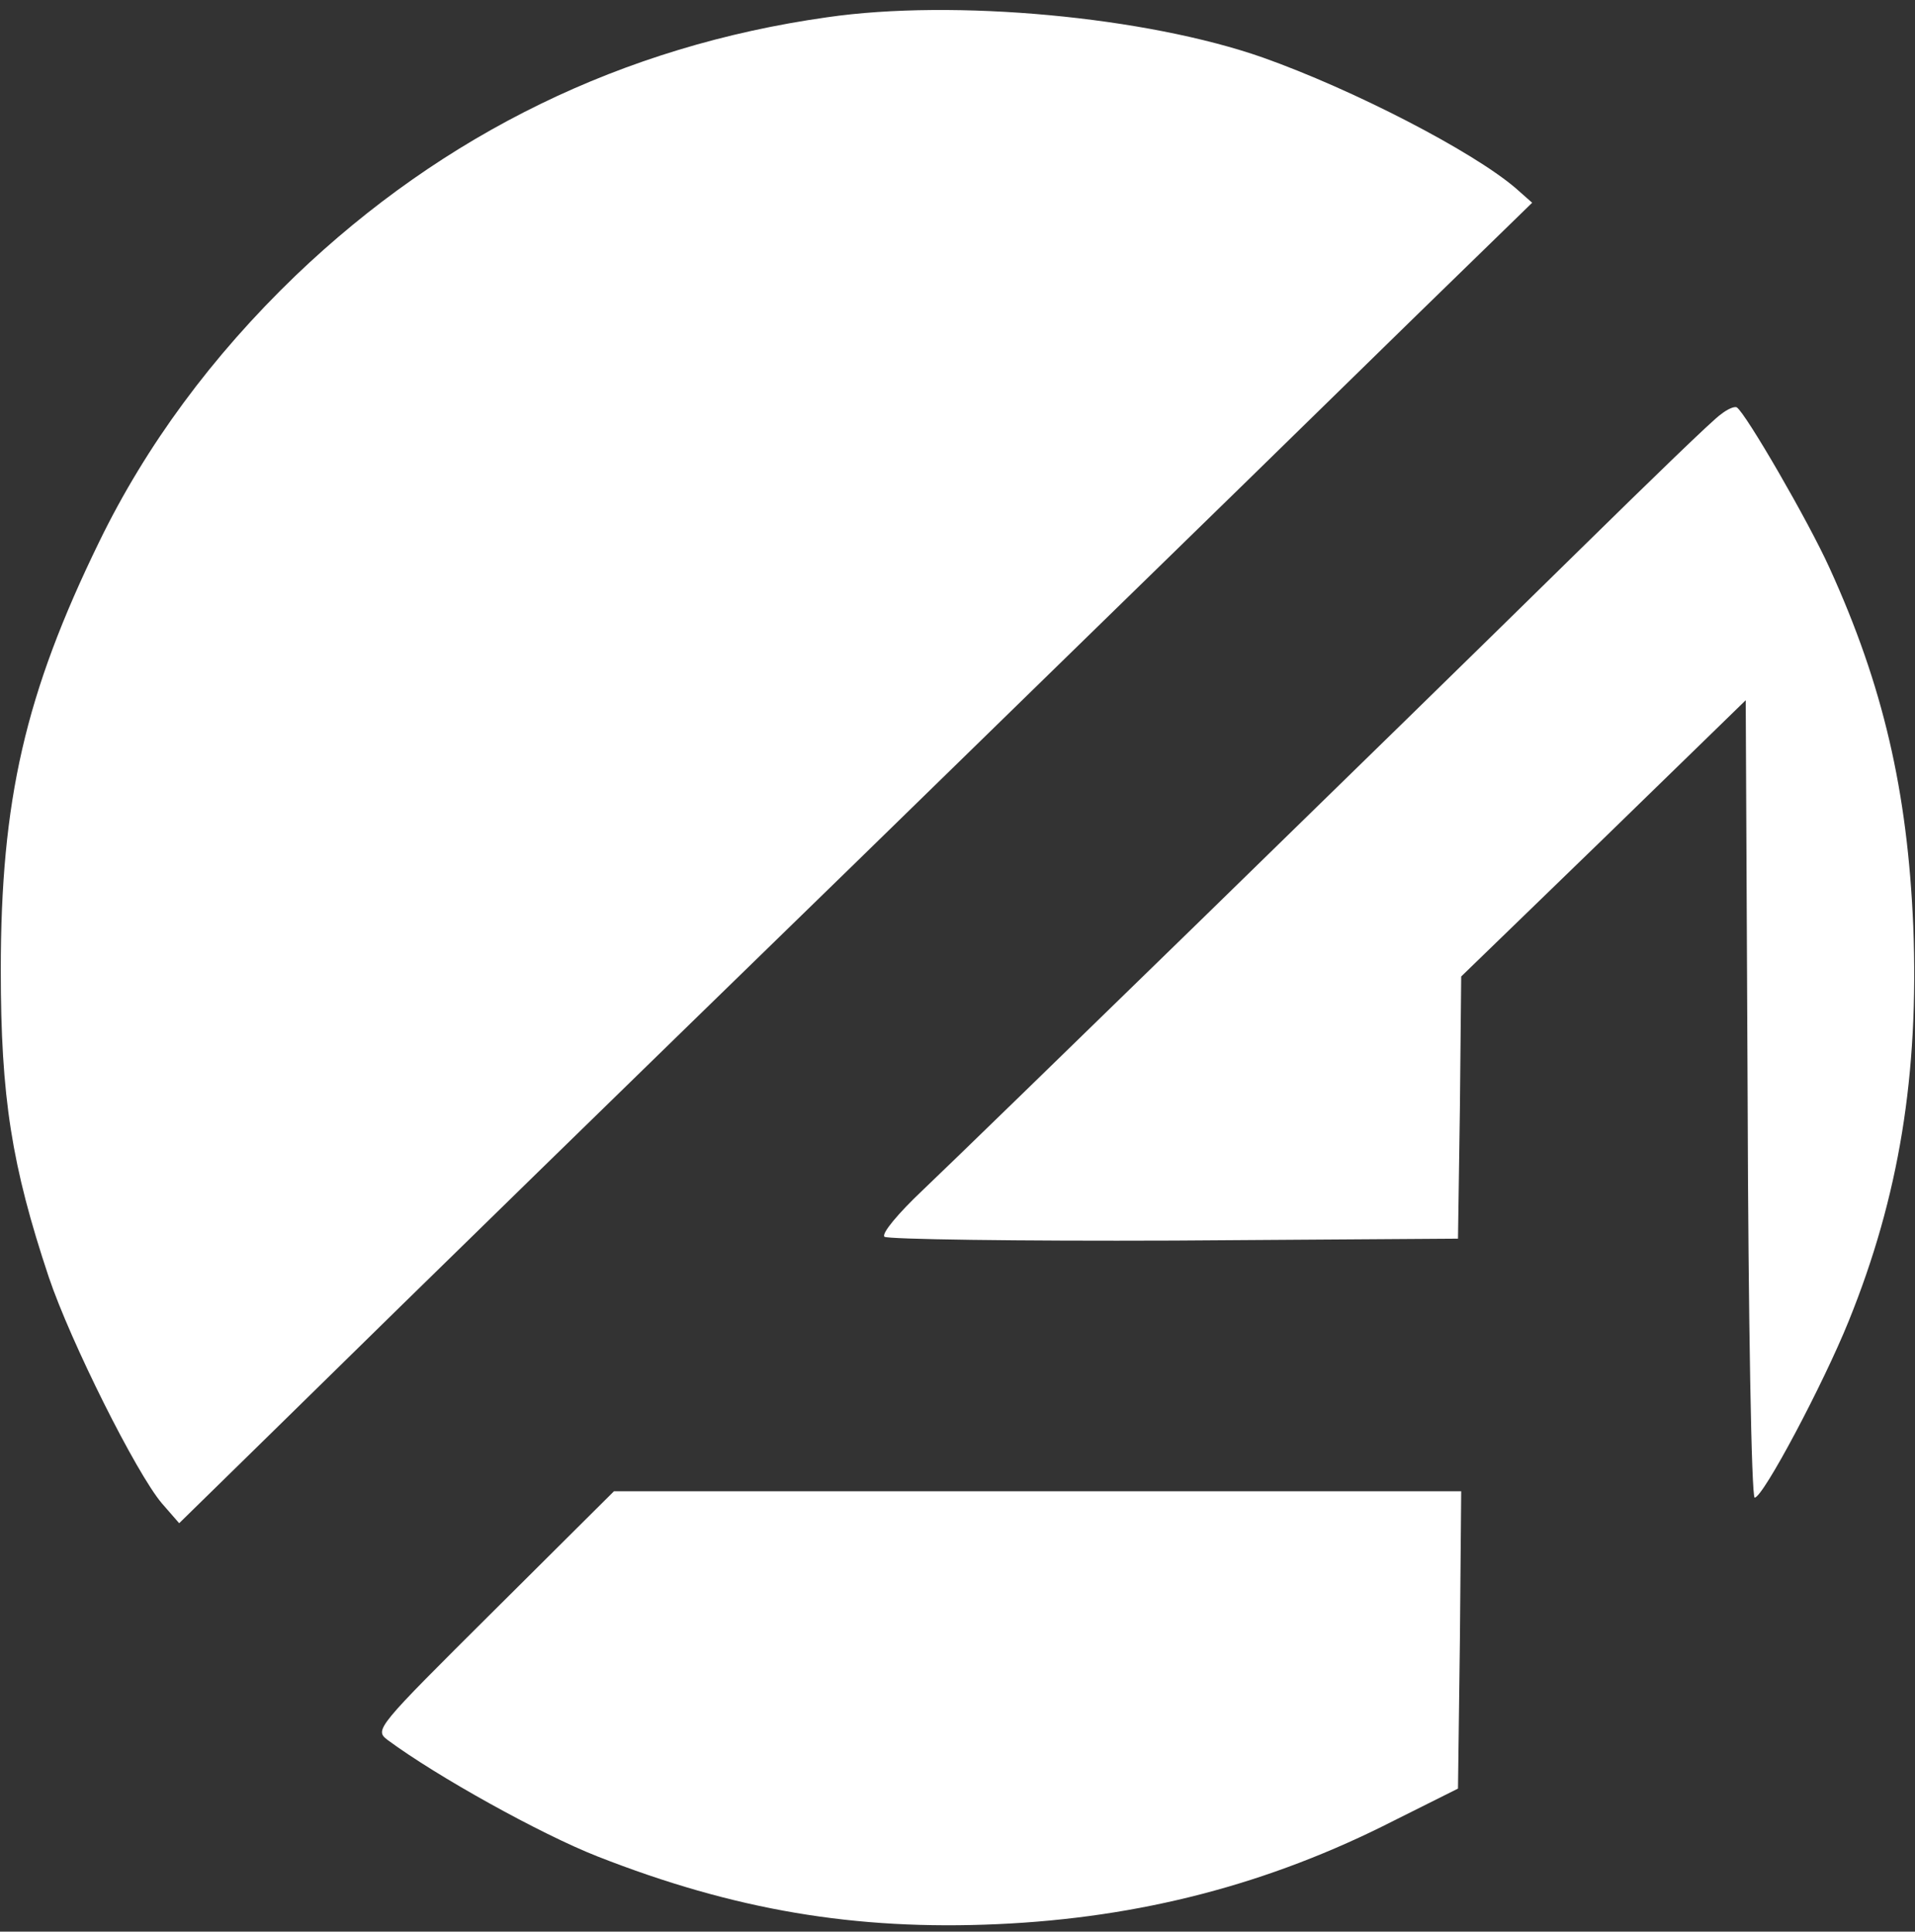
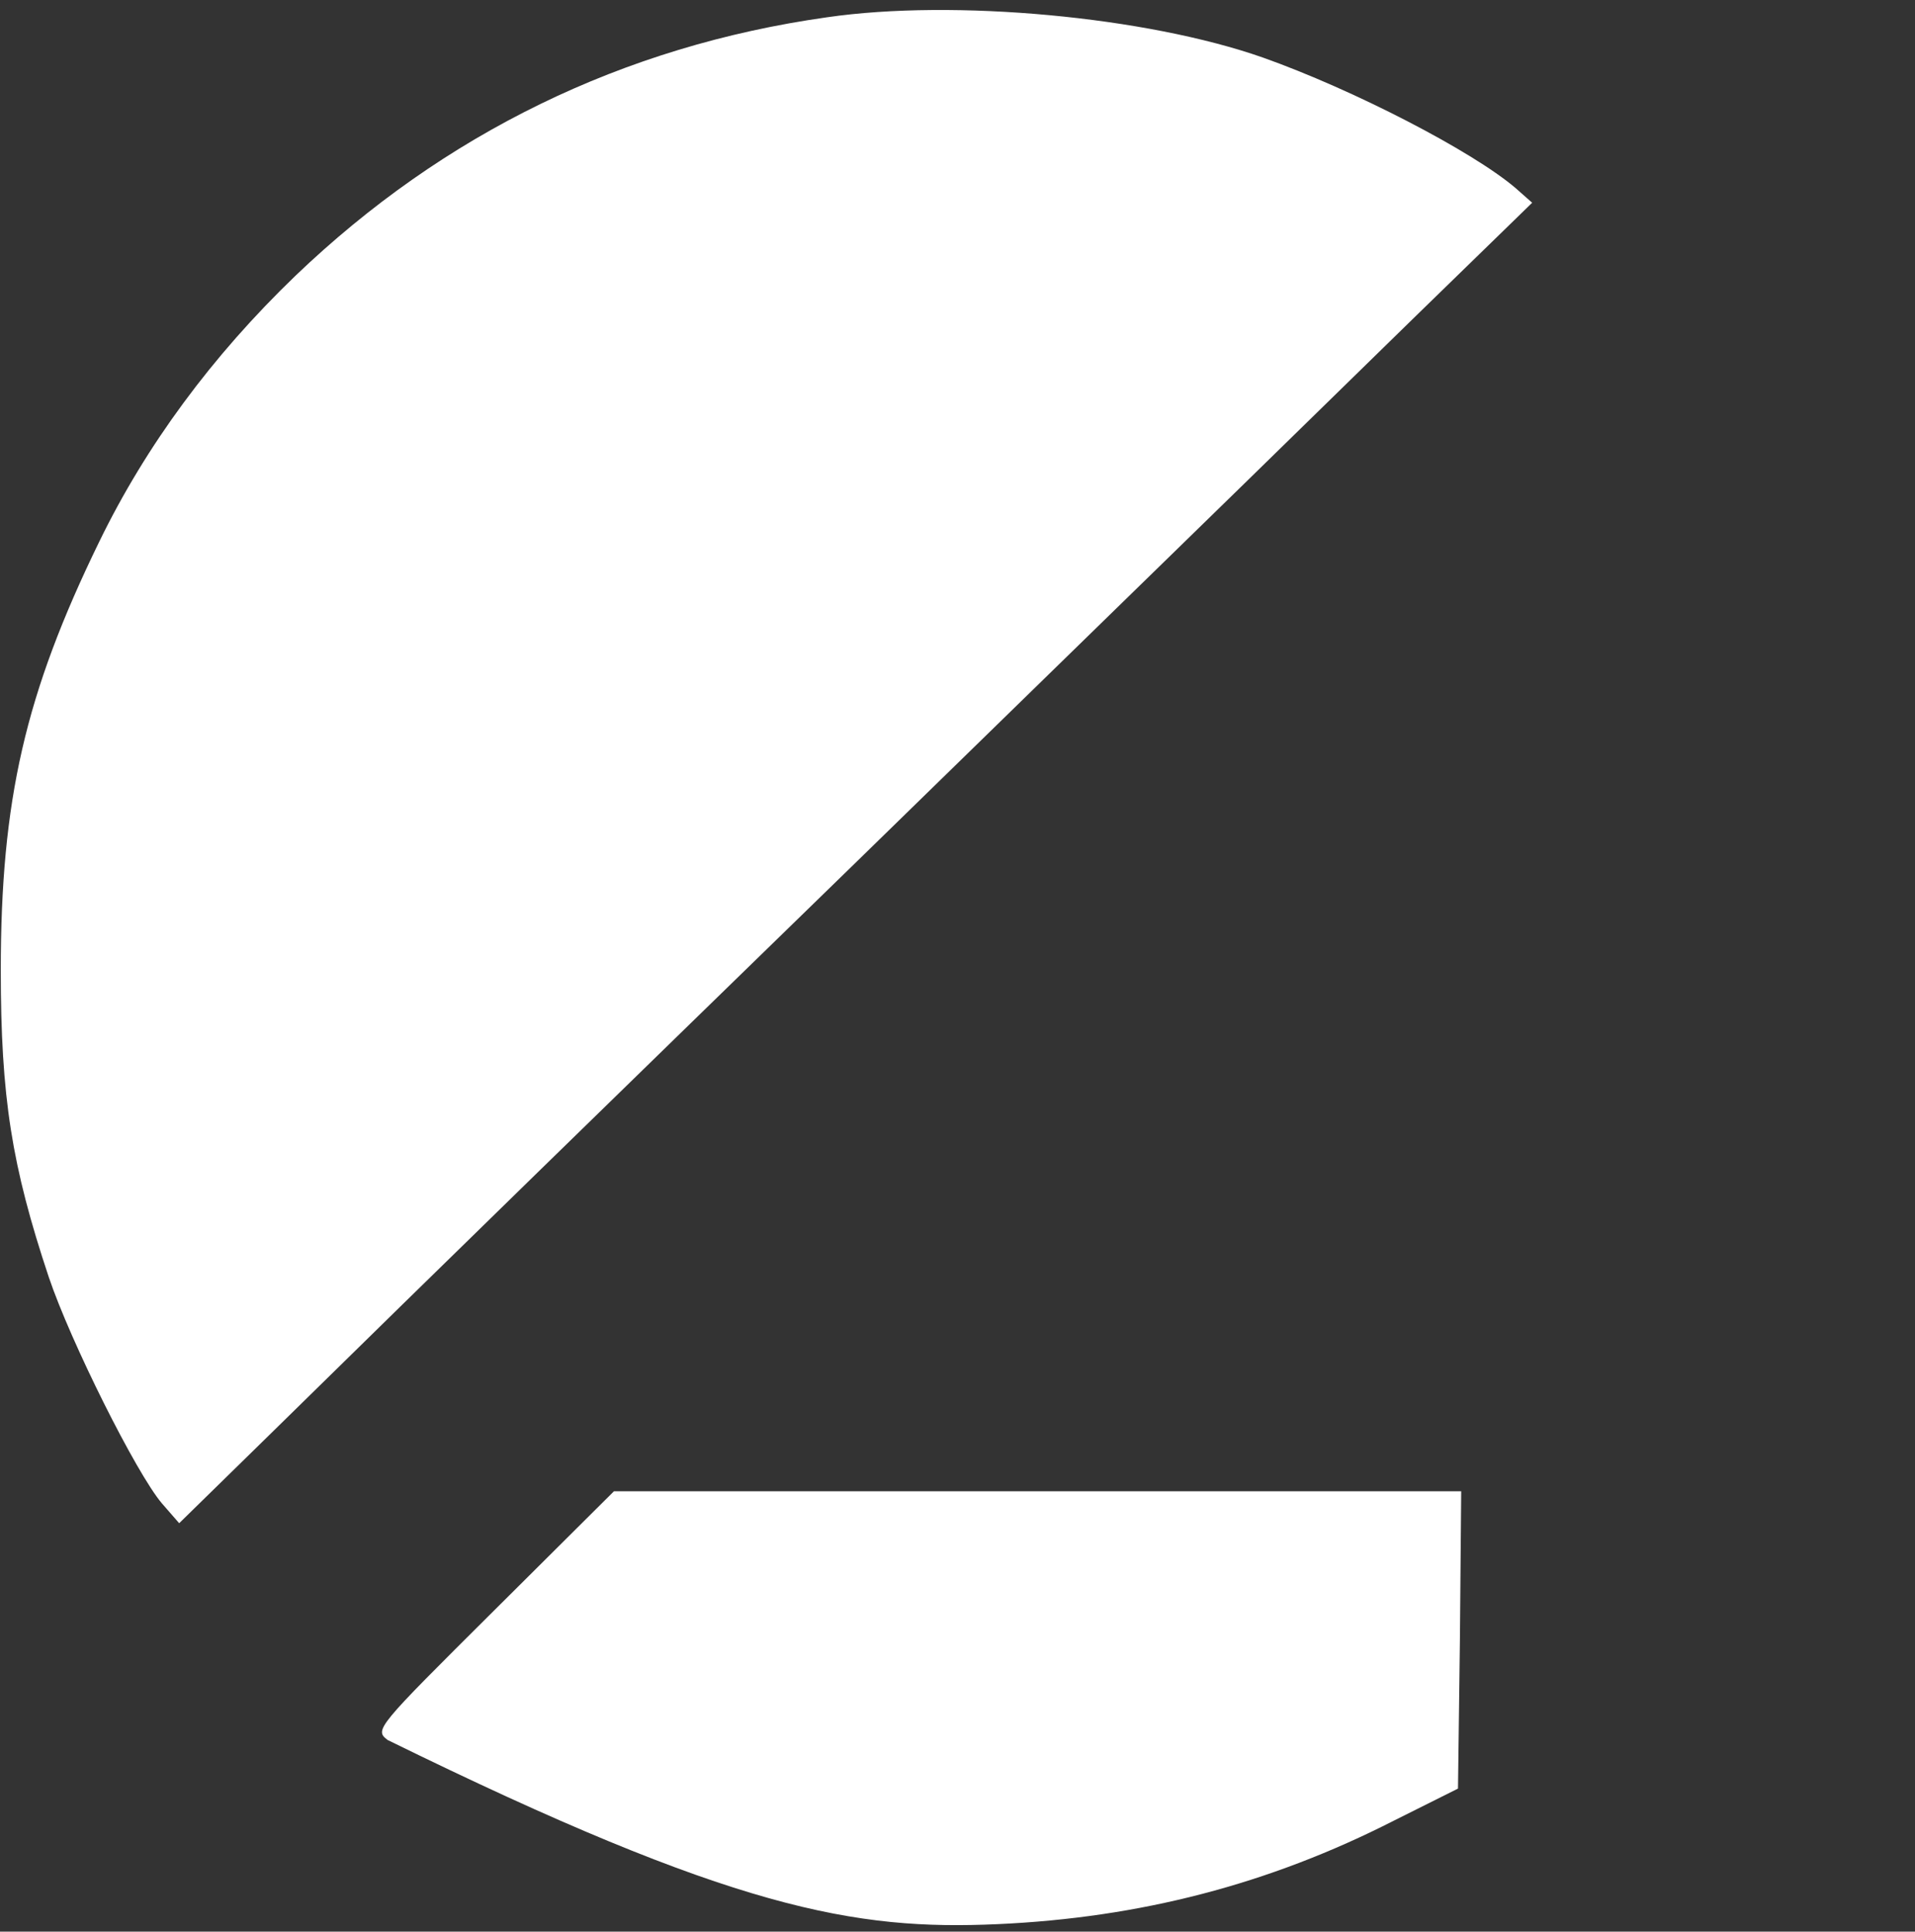
<svg xmlns="http://www.w3.org/2000/svg" width="116" height="117" viewBox="0 0 116 117" fill="none">
  <rect x="0" y="0" width="116" height="117" fill="#333333" stroke="none" />
  <path d="M50.089 1.048C37.734 2.791 26.889 8.097 17.903 16.696C12.829 21.576 8.84 26.998 6.013 32.808C1.52 42.026 0.048 48.456 0.048 58.758C0.048 66.466 0.707 70.61 2.953 77.349C4.27 81.261 8.259 89.24 9.808 91.06L10.854 92.261L16.276 86.954C27.083 76.342 37.501 66.195 51.909 52.174C60.004 44.273 70.539 34.009 75.342 29.322C80.145 24.636 86.032 18.865 88.433 16.541L92.81 12.28L91.803 11.39C89.169 9.143 81.965 5.425 76.504 3.488C69.455 1.01 57.797 -0.075 50.089 1.048Z" fill="white" />
-   <path d="M104.236 25.101C103.809 25.372 99.975 29.09 95.715 33.273C84.444 44.35 58.92 69.216 55.86 72.12C54.427 73.476 53.381 74.715 53.575 74.909C53.73 75.064 61.631 75.18 71.12 75.141L88.317 75.025L88.433 67.085L88.511 59.145L97.148 50.779L105.746 42.413L105.862 66.543C105.901 79.828 106.095 90.711 106.288 90.711C106.792 90.711 110.433 83.856 111.982 80.022C115.042 72.469 116.242 65.071 115.894 56.086C115.545 47.913 114.073 41.523 110.82 34.396C109.542 31.569 105.746 25.023 105.204 24.674C105.049 24.597 104.623 24.791 104.236 25.101Z" fill="white" />
-   <path d="M29.91 97.567C22.784 104.655 22.667 104.771 23.481 105.391C26.463 107.598 32.737 111.084 36.185 112.44C44.473 115.693 51.793 116.933 60.43 116.545C69.029 116.158 76.853 114.144 84.444 110.271L88.317 108.334L88.433 99.31L88.511 90.324H62.87H37.192L29.91 97.567Z" fill="white" />
+   <path d="M29.91 97.567C22.784 104.655 22.667 104.771 23.481 105.391C44.473 115.693 51.793 116.933 60.43 116.545C69.029 116.158 76.853 114.144 84.444 110.271L88.317 108.334L88.433 99.31L88.511 90.324H62.87H37.192L29.91 97.567Z" fill="white" />
</svg>